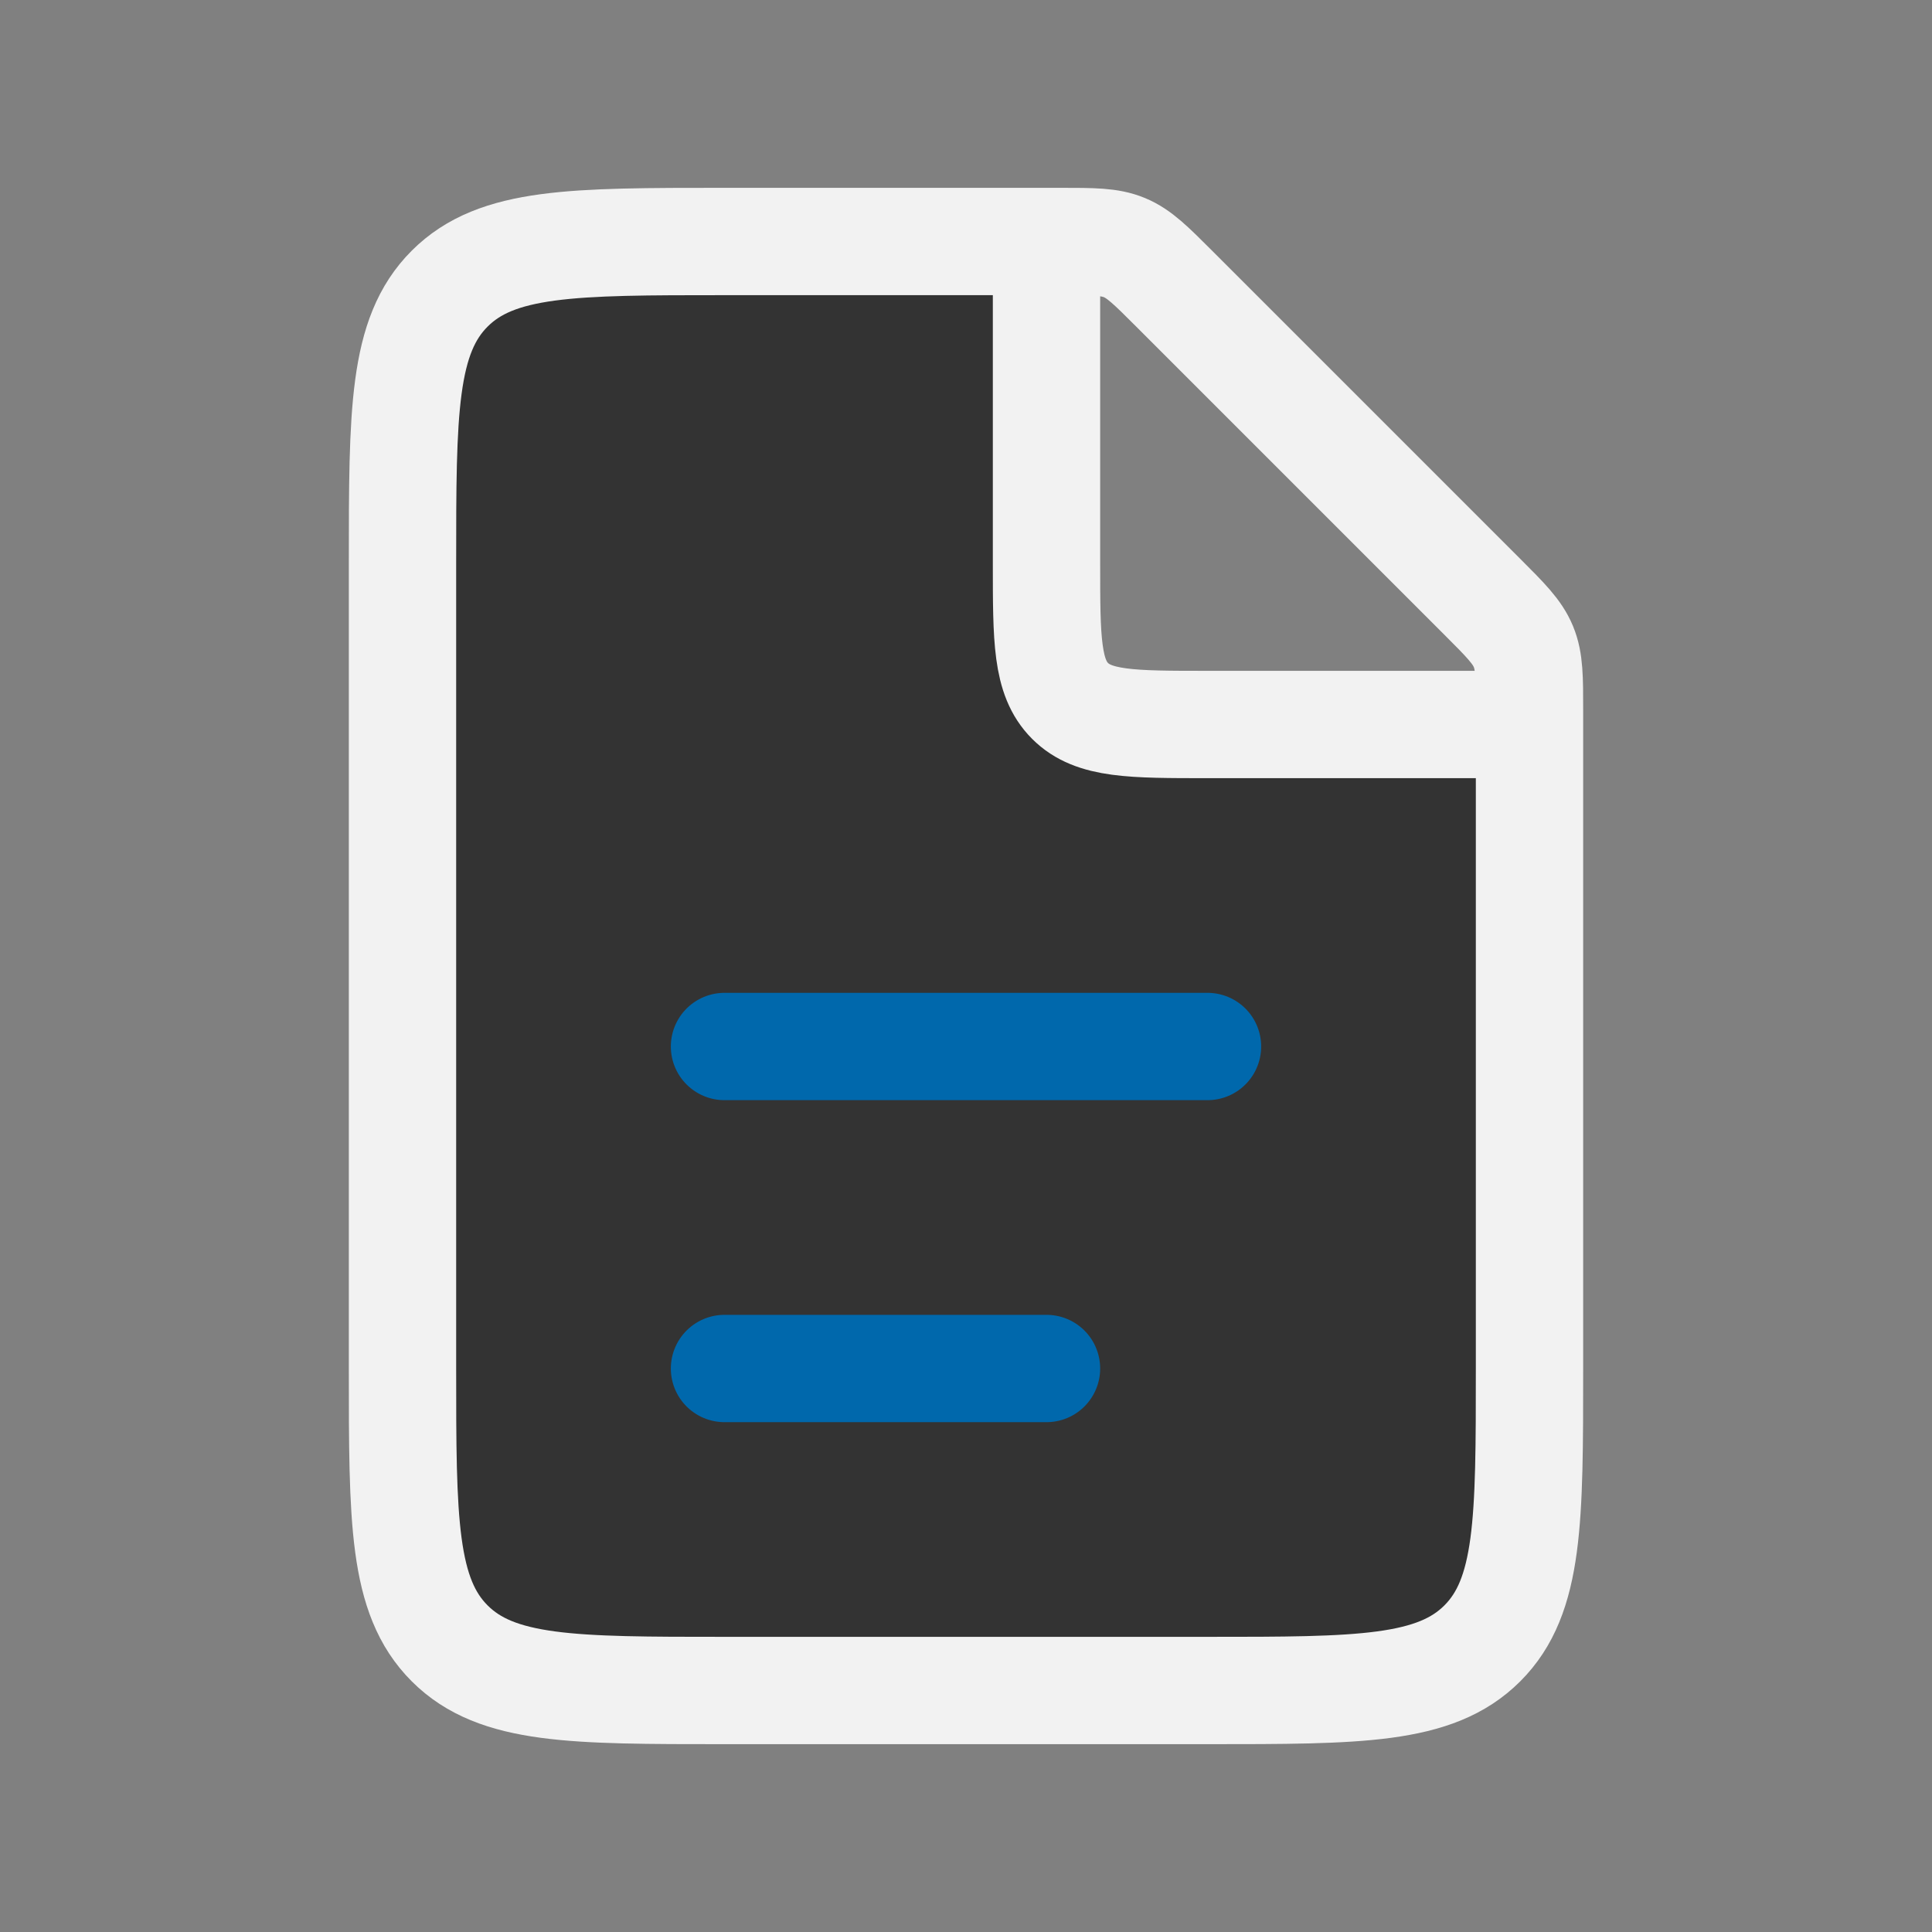
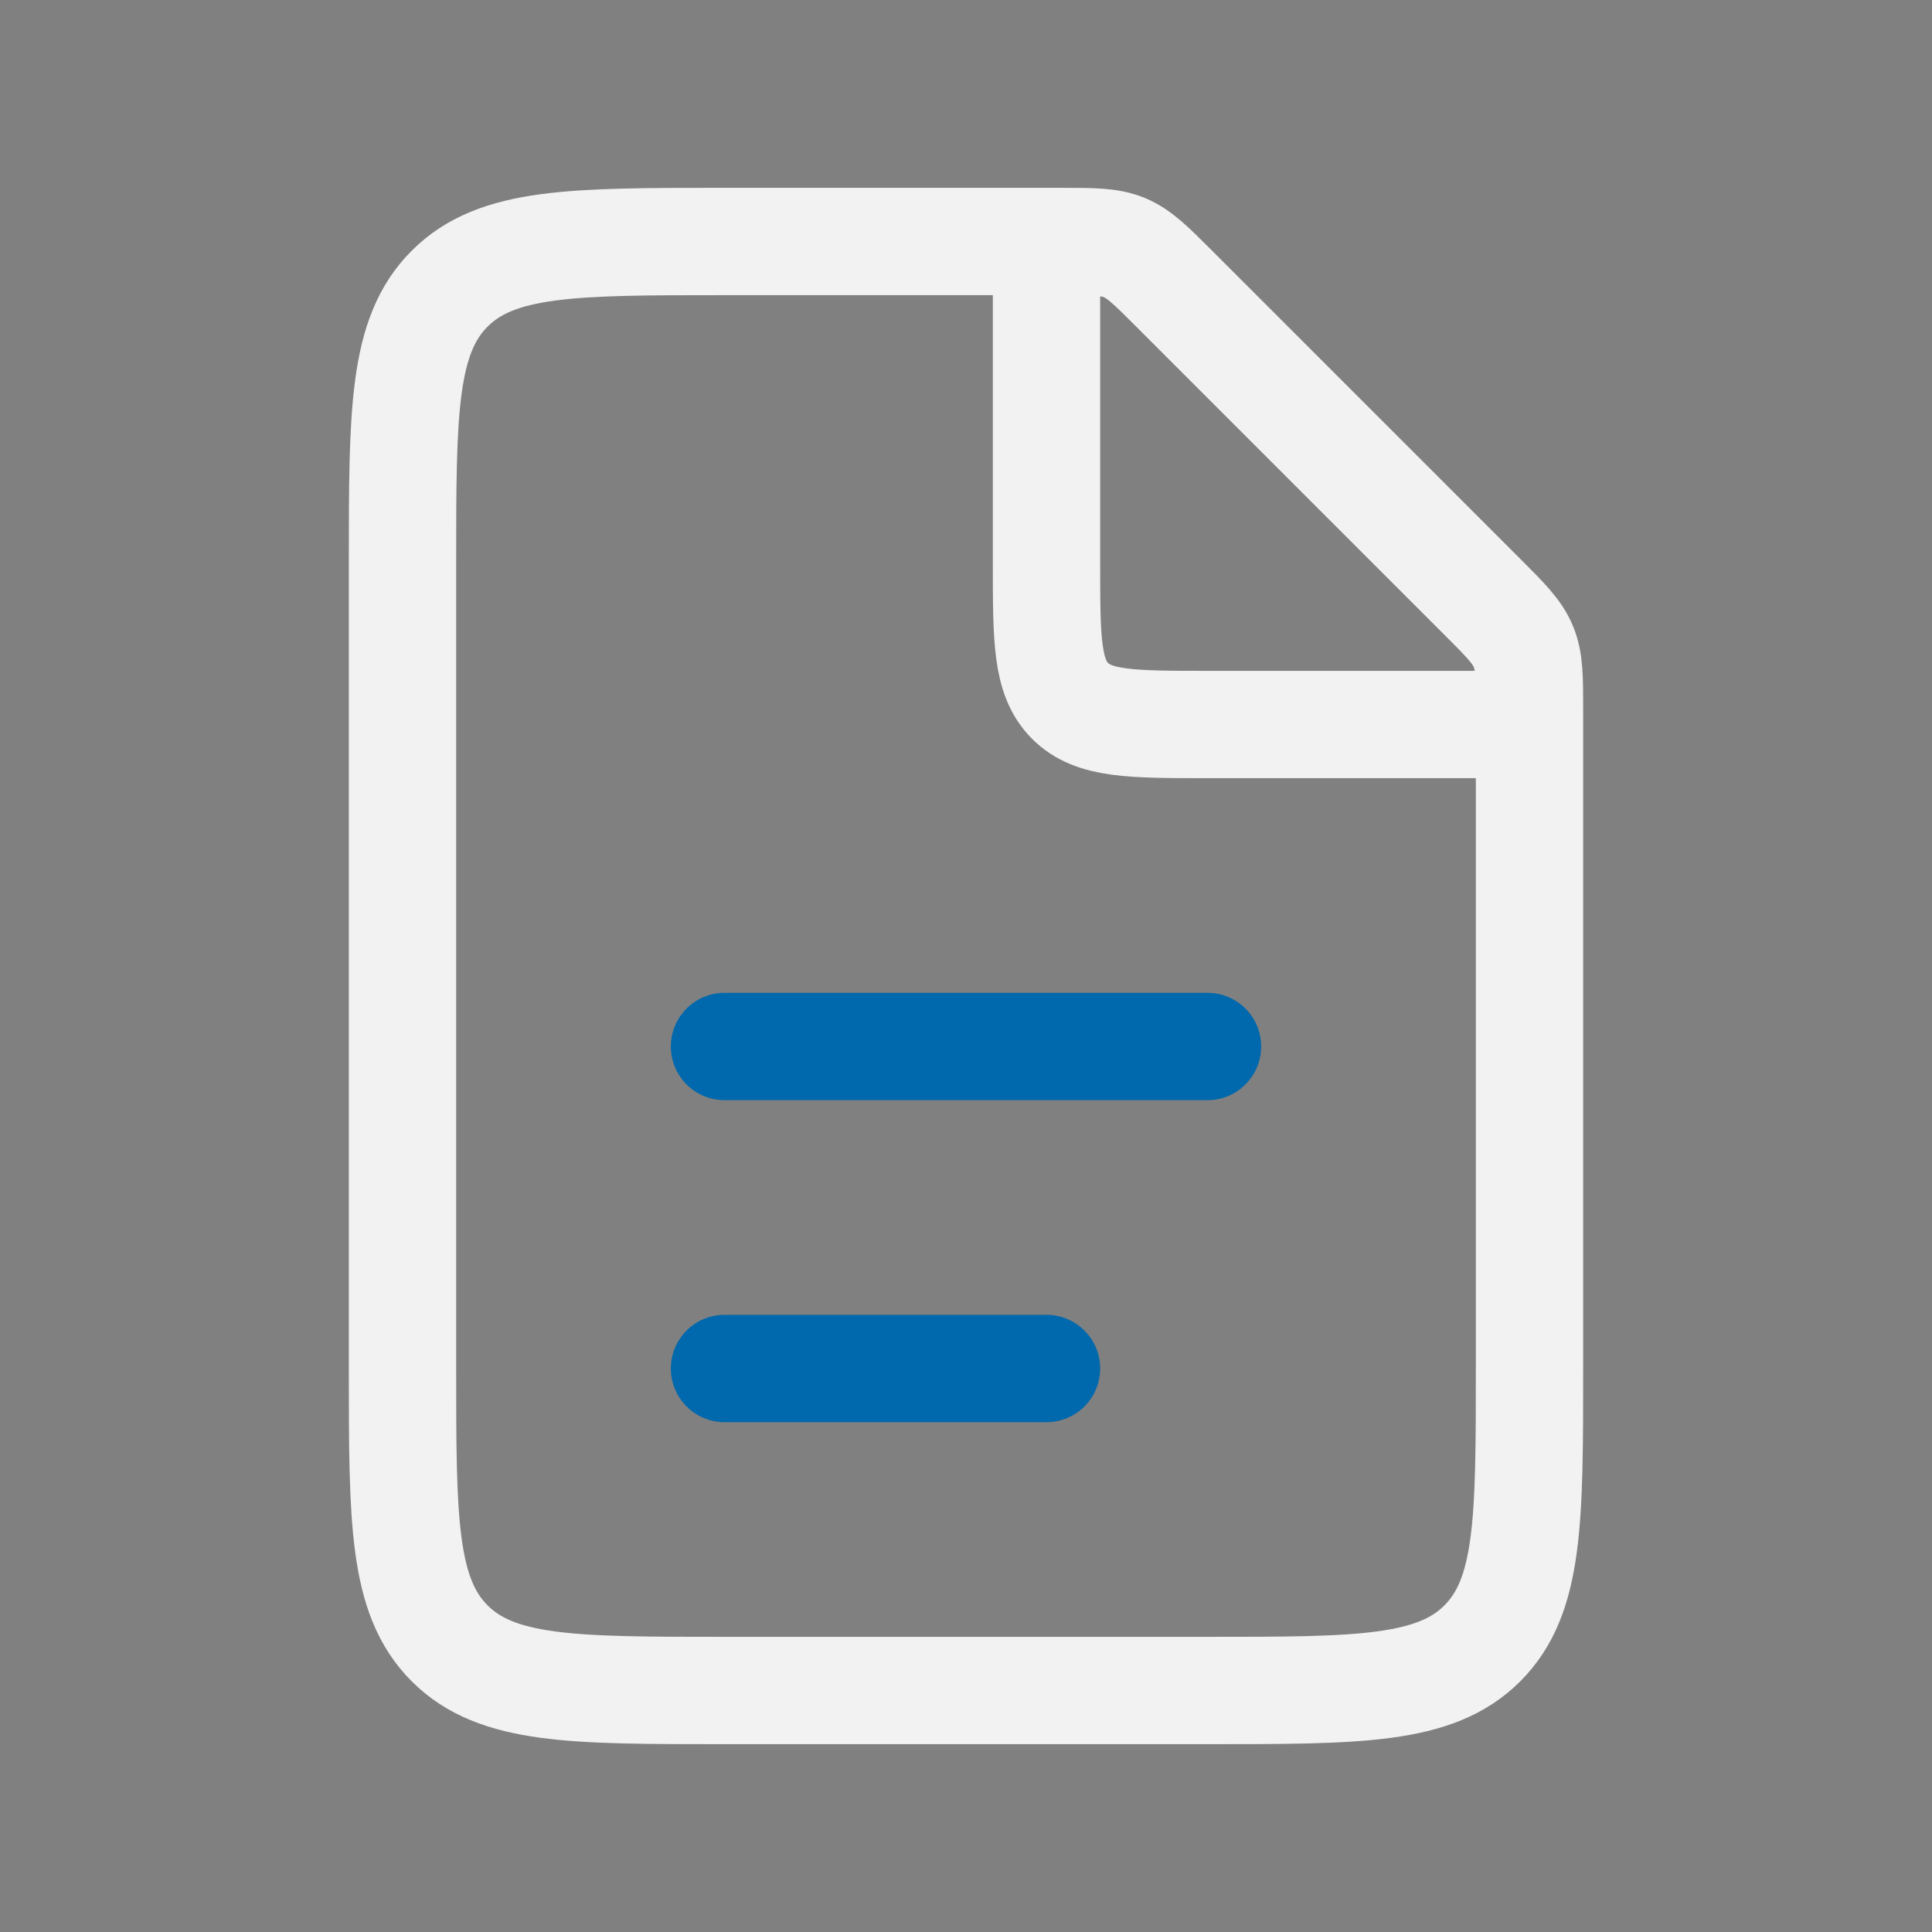
<svg xmlns="http://www.w3.org/2000/svg" width="54" height="54" viewBox="0 0 54 54" fill="none">
  <rect x="0" y="0" width="54" height="54" fill="#808080" stroke="none" />
-   <path d="M29.25 15.75V6.75H15.25C13.364 6.75 12.422 6.75 11.836 7.336C11.25 7.922 11.25 8.864 11.25 10.75V43.25C11.25 45.136 11.25 46.078 11.836 46.664C12.422 47.25 13.364 47.25 15.25 47.25H38.75C40.636 47.25 41.578 47.25 42.164 46.664C42.75 46.078 42.75 45.136 42.75 43.25V20.25H33.75C31.629 20.25 30.568 20.25 29.909 19.591C29.25 18.932 29.25 17.871 29.25 15.75Z" fill="#333333" />
  <path d="M29.636 6.75H20.25C16.007 6.75 13.886 6.75 12.568 8.068C11.25 9.386 11.25 11.507 11.25 15.75V38.25C11.25 42.493 11.25 44.614 12.568 45.932C13.886 47.25 16.007 47.25 20.25 47.25H33.75C37.993 47.25 40.114 47.25 41.432 45.932C42.75 44.614 42.75 42.493 42.75 38.25V19.864C42.75 18.944 42.75 18.484 42.579 18.071C42.407 17.657 42.082 17.332 41.432 16.682L32.818 8.068C32.168 7.418 31.843 7.093 31.429 6.921C31.016 6.75 30.556 6.75 29.636 6.75Z" stroke="#F2F2F2" stroke-width="3" />
  <path d="M20.25 29.25L33.75 29.25" stroke="#0068AC" stroke-width="3" stroke-linecap="round" />
  <path d="M20.25 38.25L29.25 38.25" stroke="#0068AC" stroke-width="3" stroke-linecap="round" />
  <path d="M29.25 6.75V15.75C29.25 17.871 29.25 18.932 29.909 19.591C30.568 20.25 31.629 20.25 33.75 20.25H42.75" stroke="#F2F2F2" stroke-width="3" />
</svg>